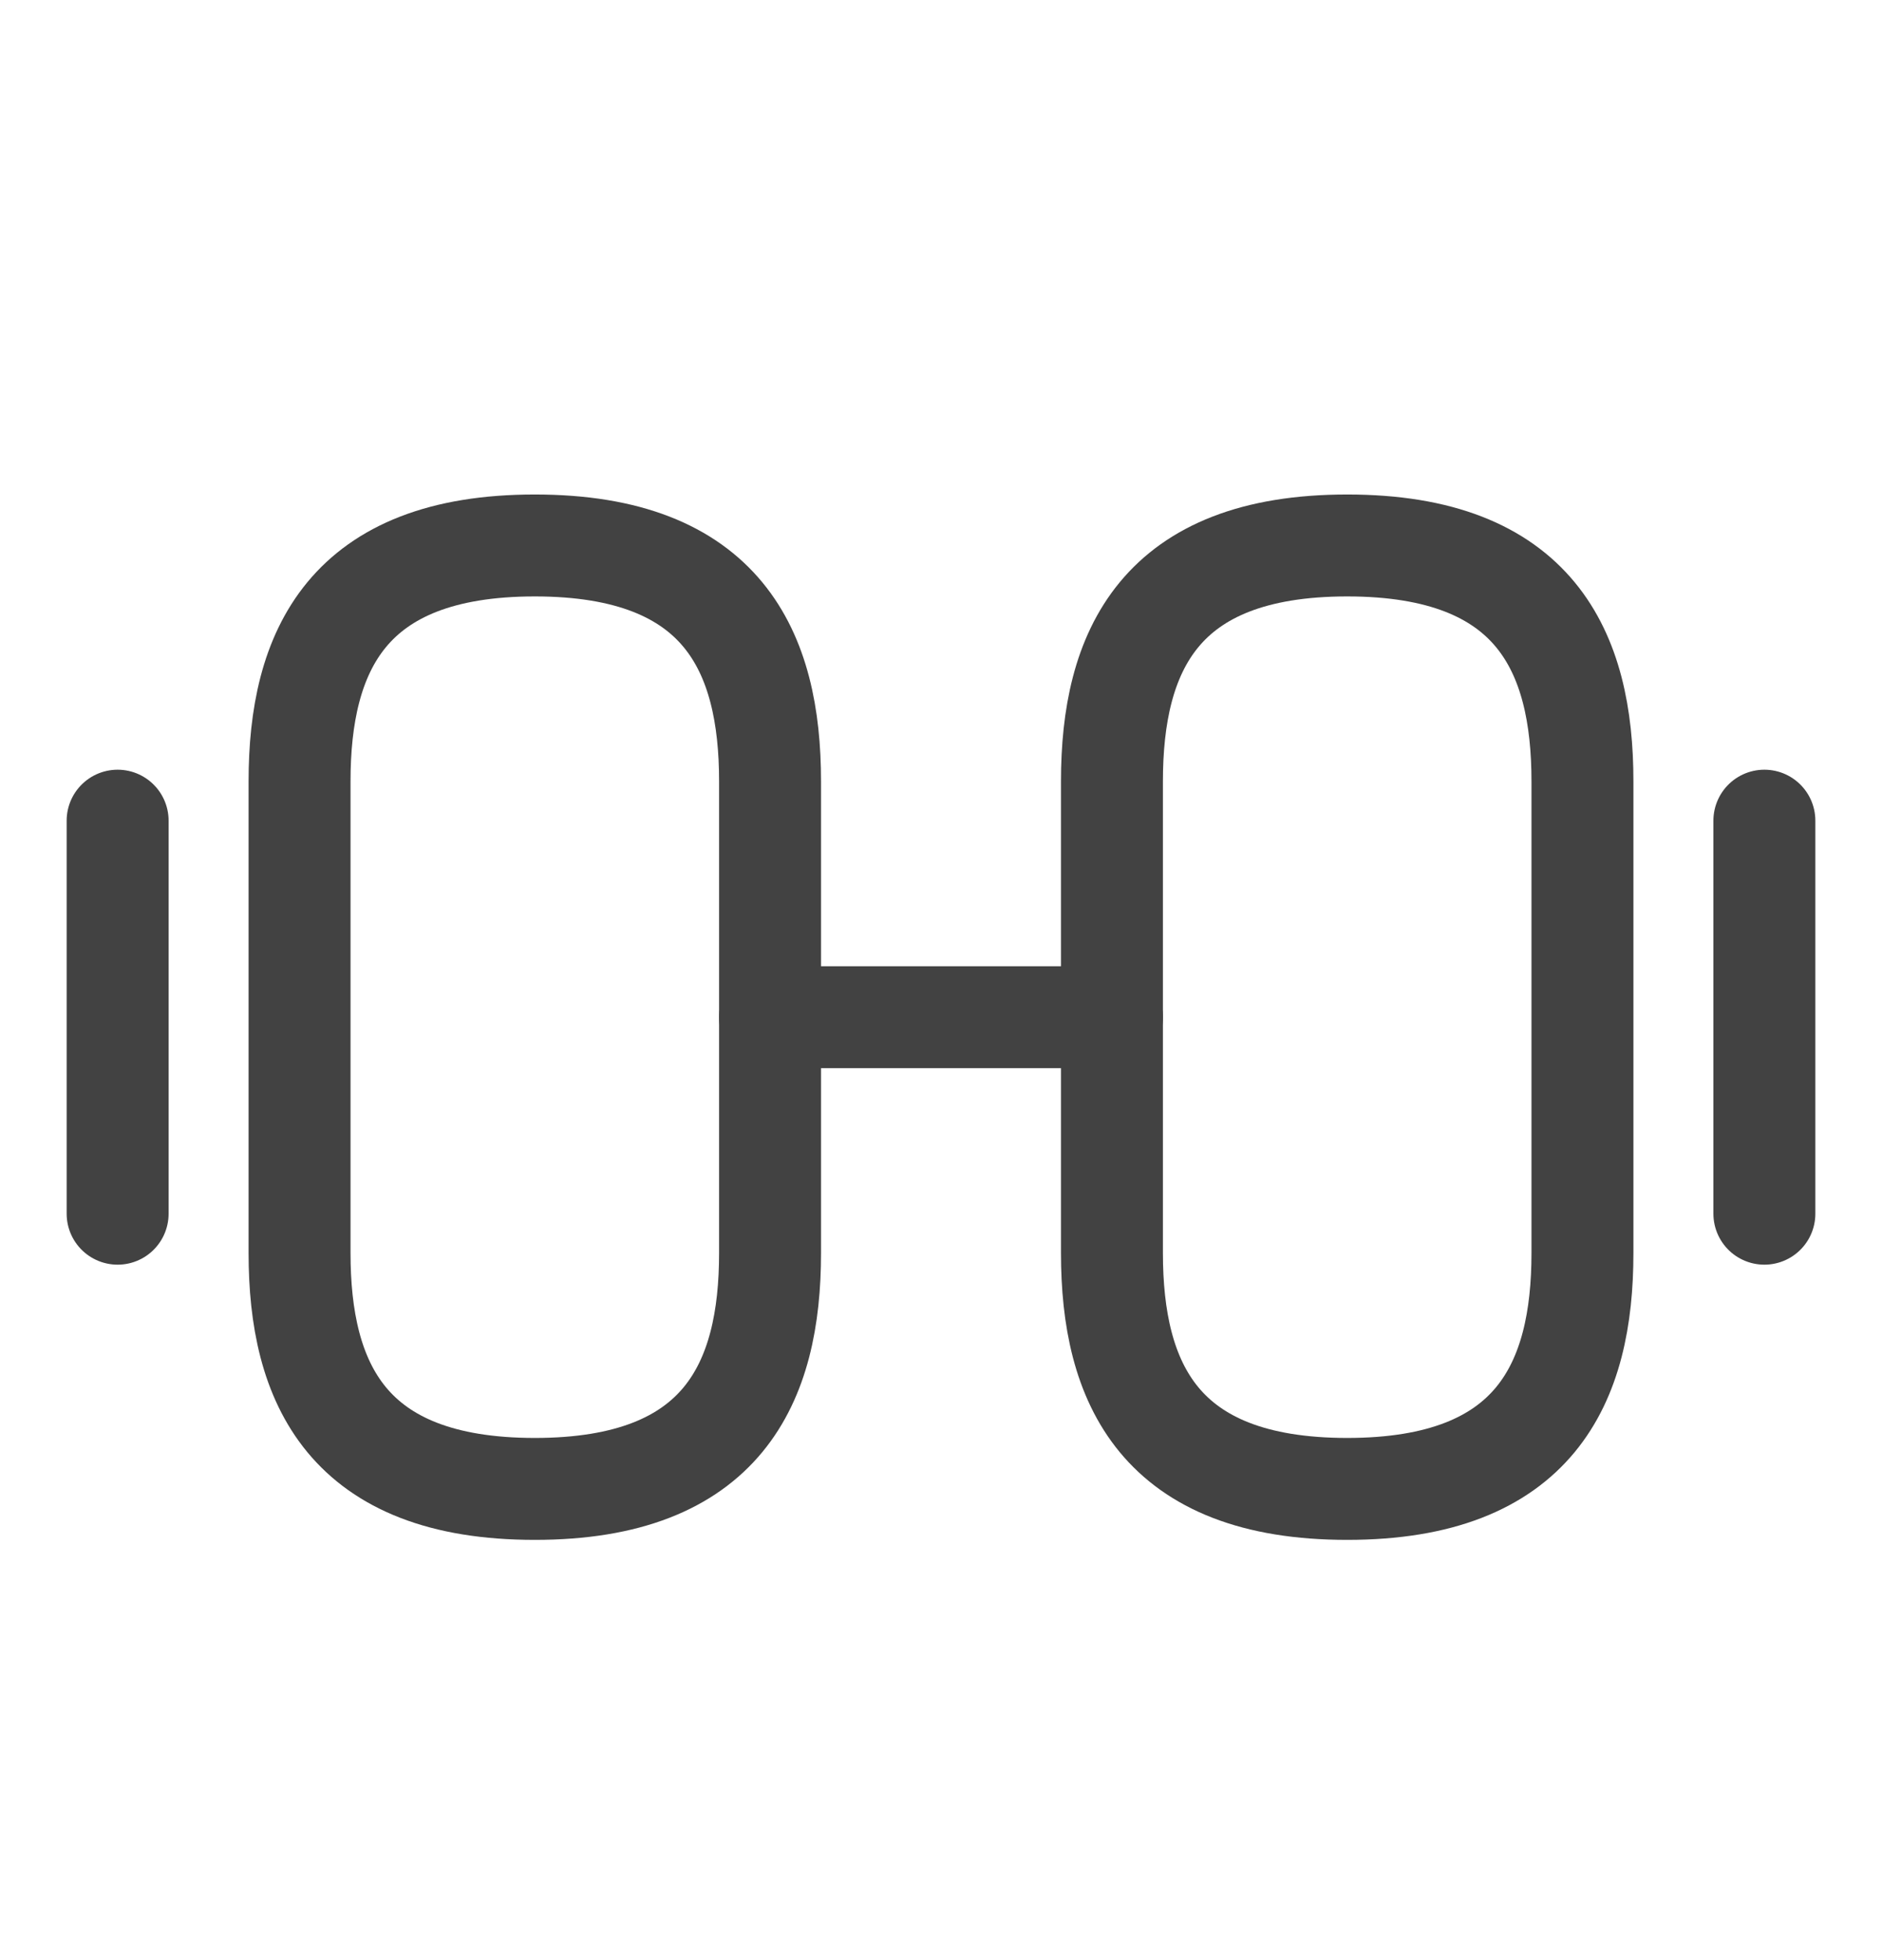
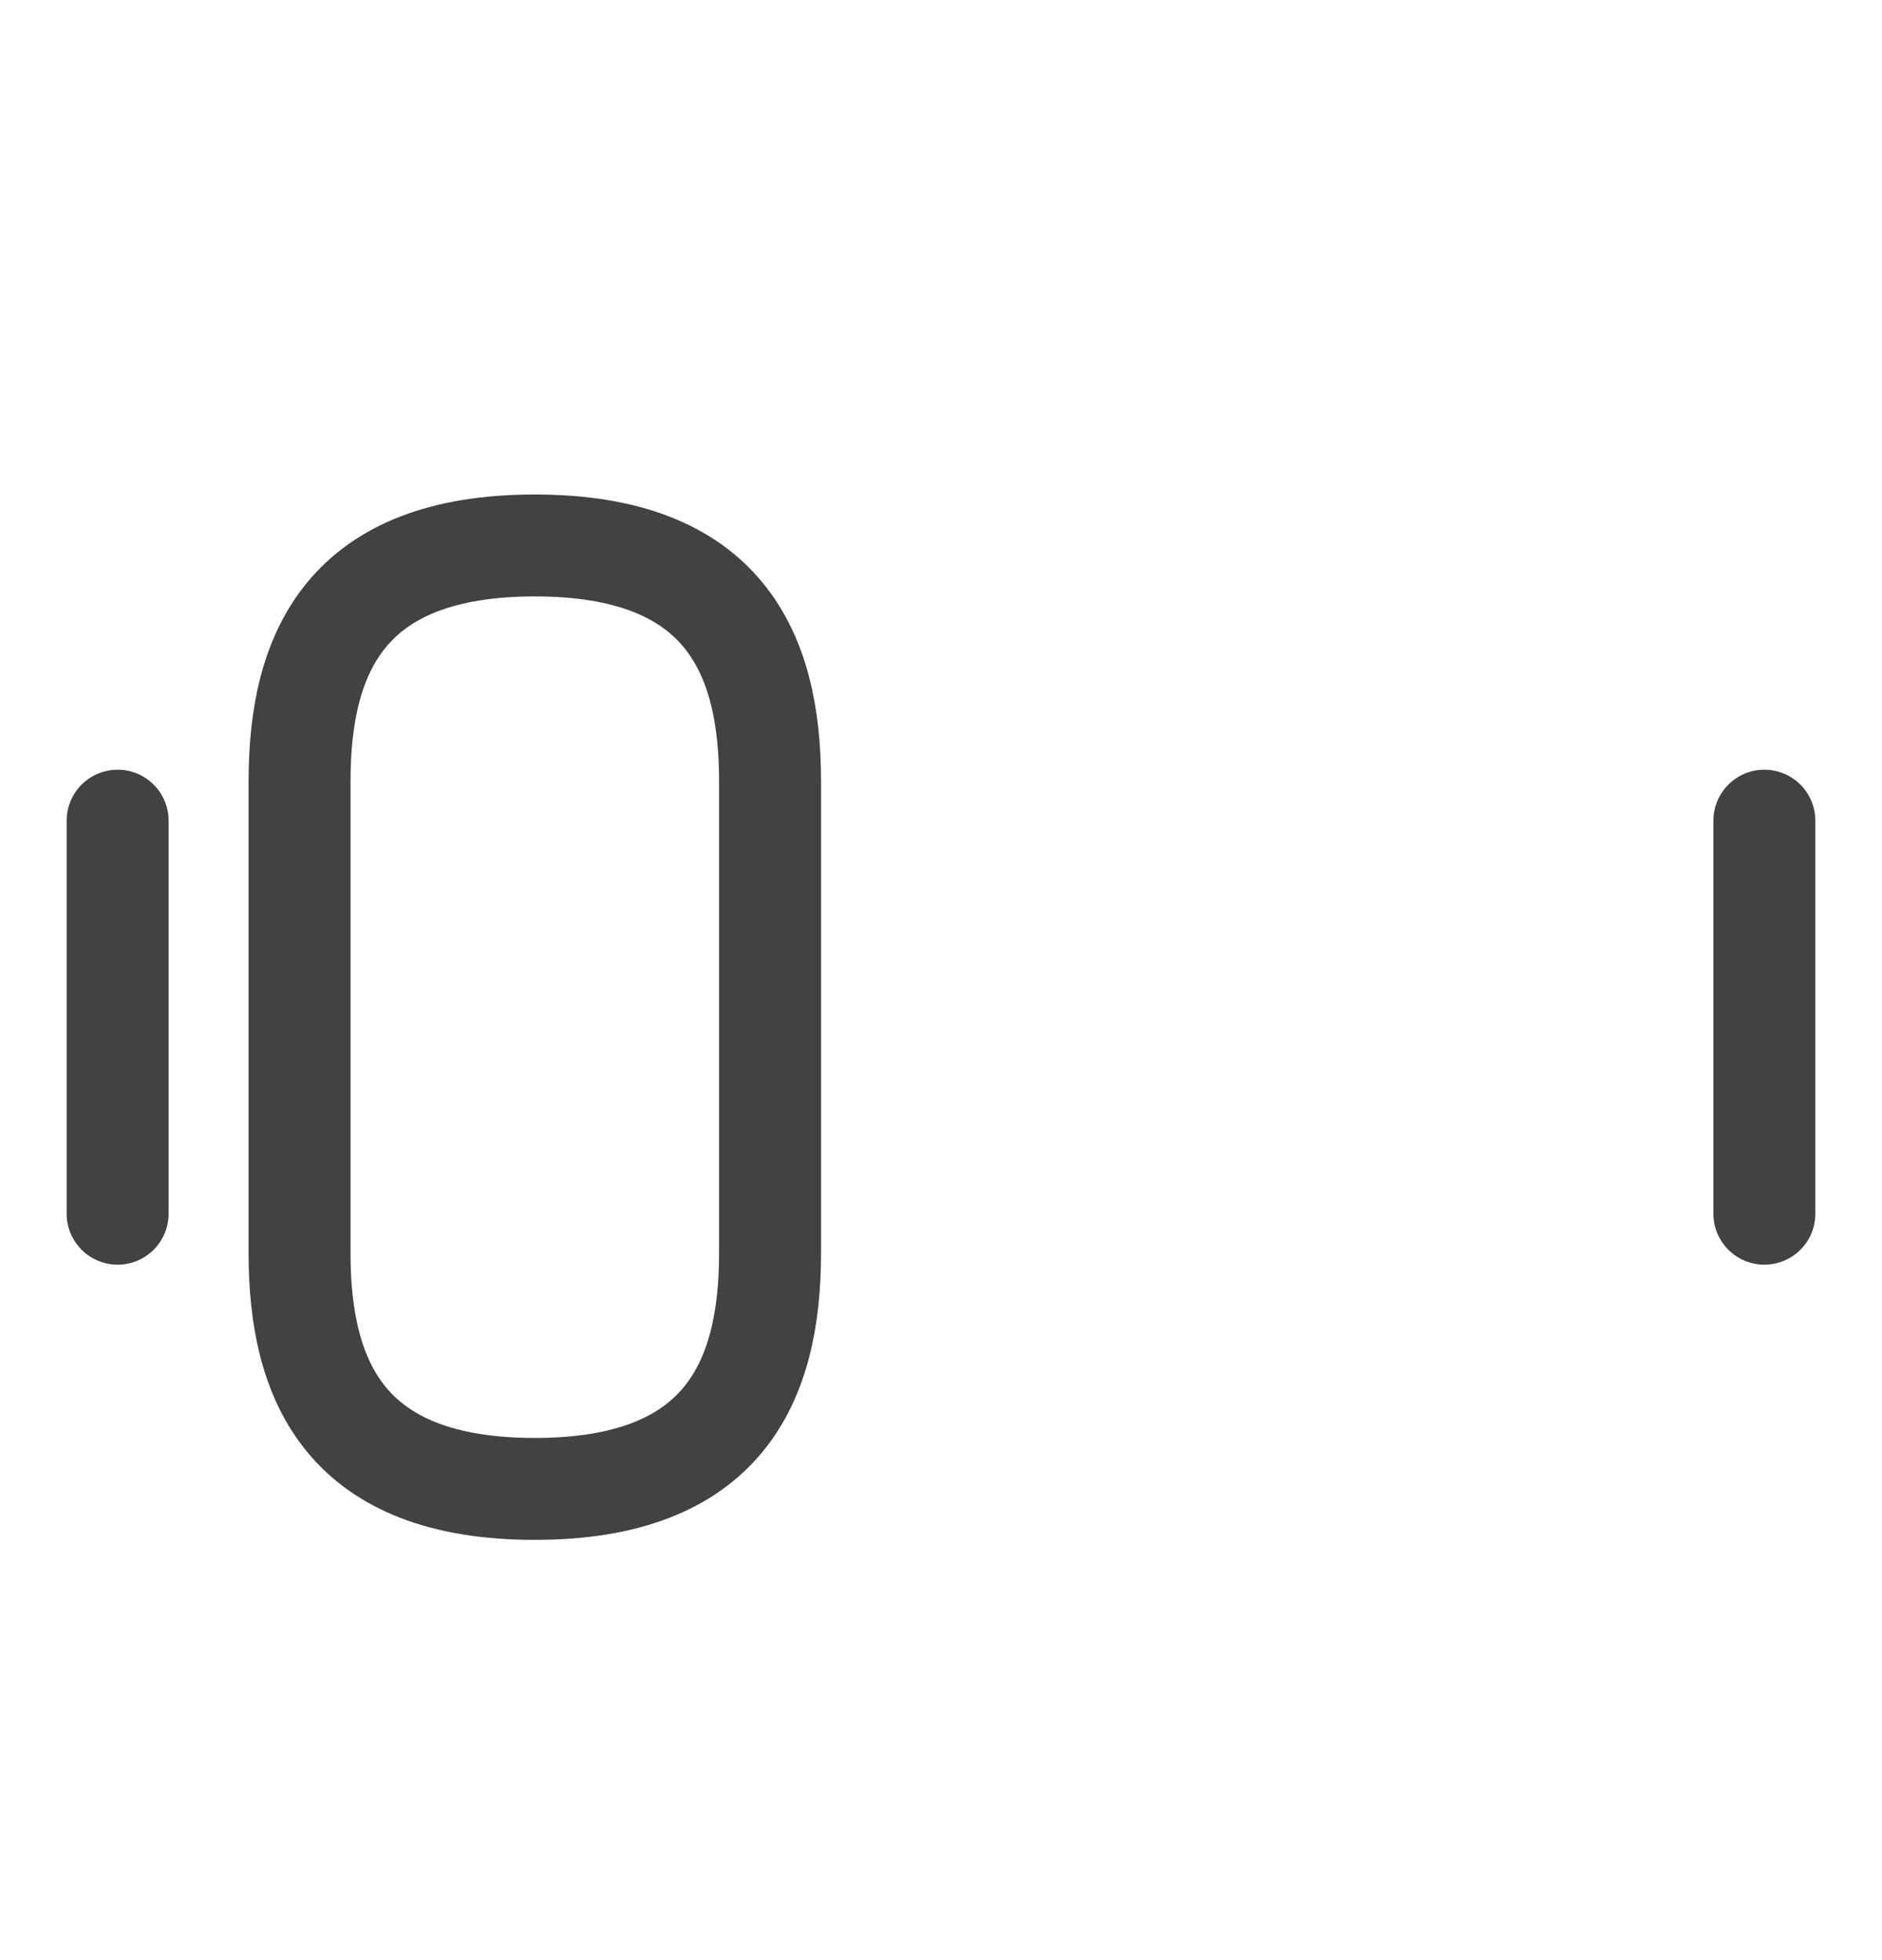
<svg xmlns="http://www.w3.org/2000/svg" width="24" height="25" viewBox="0 0 24 25" fill="none">
-   <path d="M17.18 18.99C19.58 18.99 20.18 17.637 20.18 15.982V9.965C20.18 8.311 19.58 6.957 17.18 6.957C14.78 6.957 14.18 8.311 14.18 9.965V15.982C14.18 17.637 14.78 18.99 17.18 18.99Z" stroke="#424242" stroke-width="1.3" stroke-linecap="round" stroke-linejoin="round" />
  <path d="M6.82 18.99C4.42 18.99 3.82 17.637 3.82 15.982V9.965C3.82 8.311 4.42 6.957 6.82 6.957C9.22 6.957 9.82 8.311 9.82 9.965V15.982C9.82 17.637 9.22 18.99 6.82 18.99Z" stroke="#424242" stroke-width="1.3" stroke-linecap="round" stroke-linejoin="round" />
-   <path d="M9.82 12.974H14.18" stroke="#424242" stroke-width="1.3" stroke-linecap="round" stroke-linejoin="round" />
  <path d="M22.5 15.48V10.467" stroke="#424242" stroke-width="1.3" stroke-linecap="round" stroke-linejoin="round" />
  <path d="M1.5 15.48V10.467" stroke="#424242" stroke-width="1.3" stroke-linecap="round" stroke-linejoin="round" />
</svg>